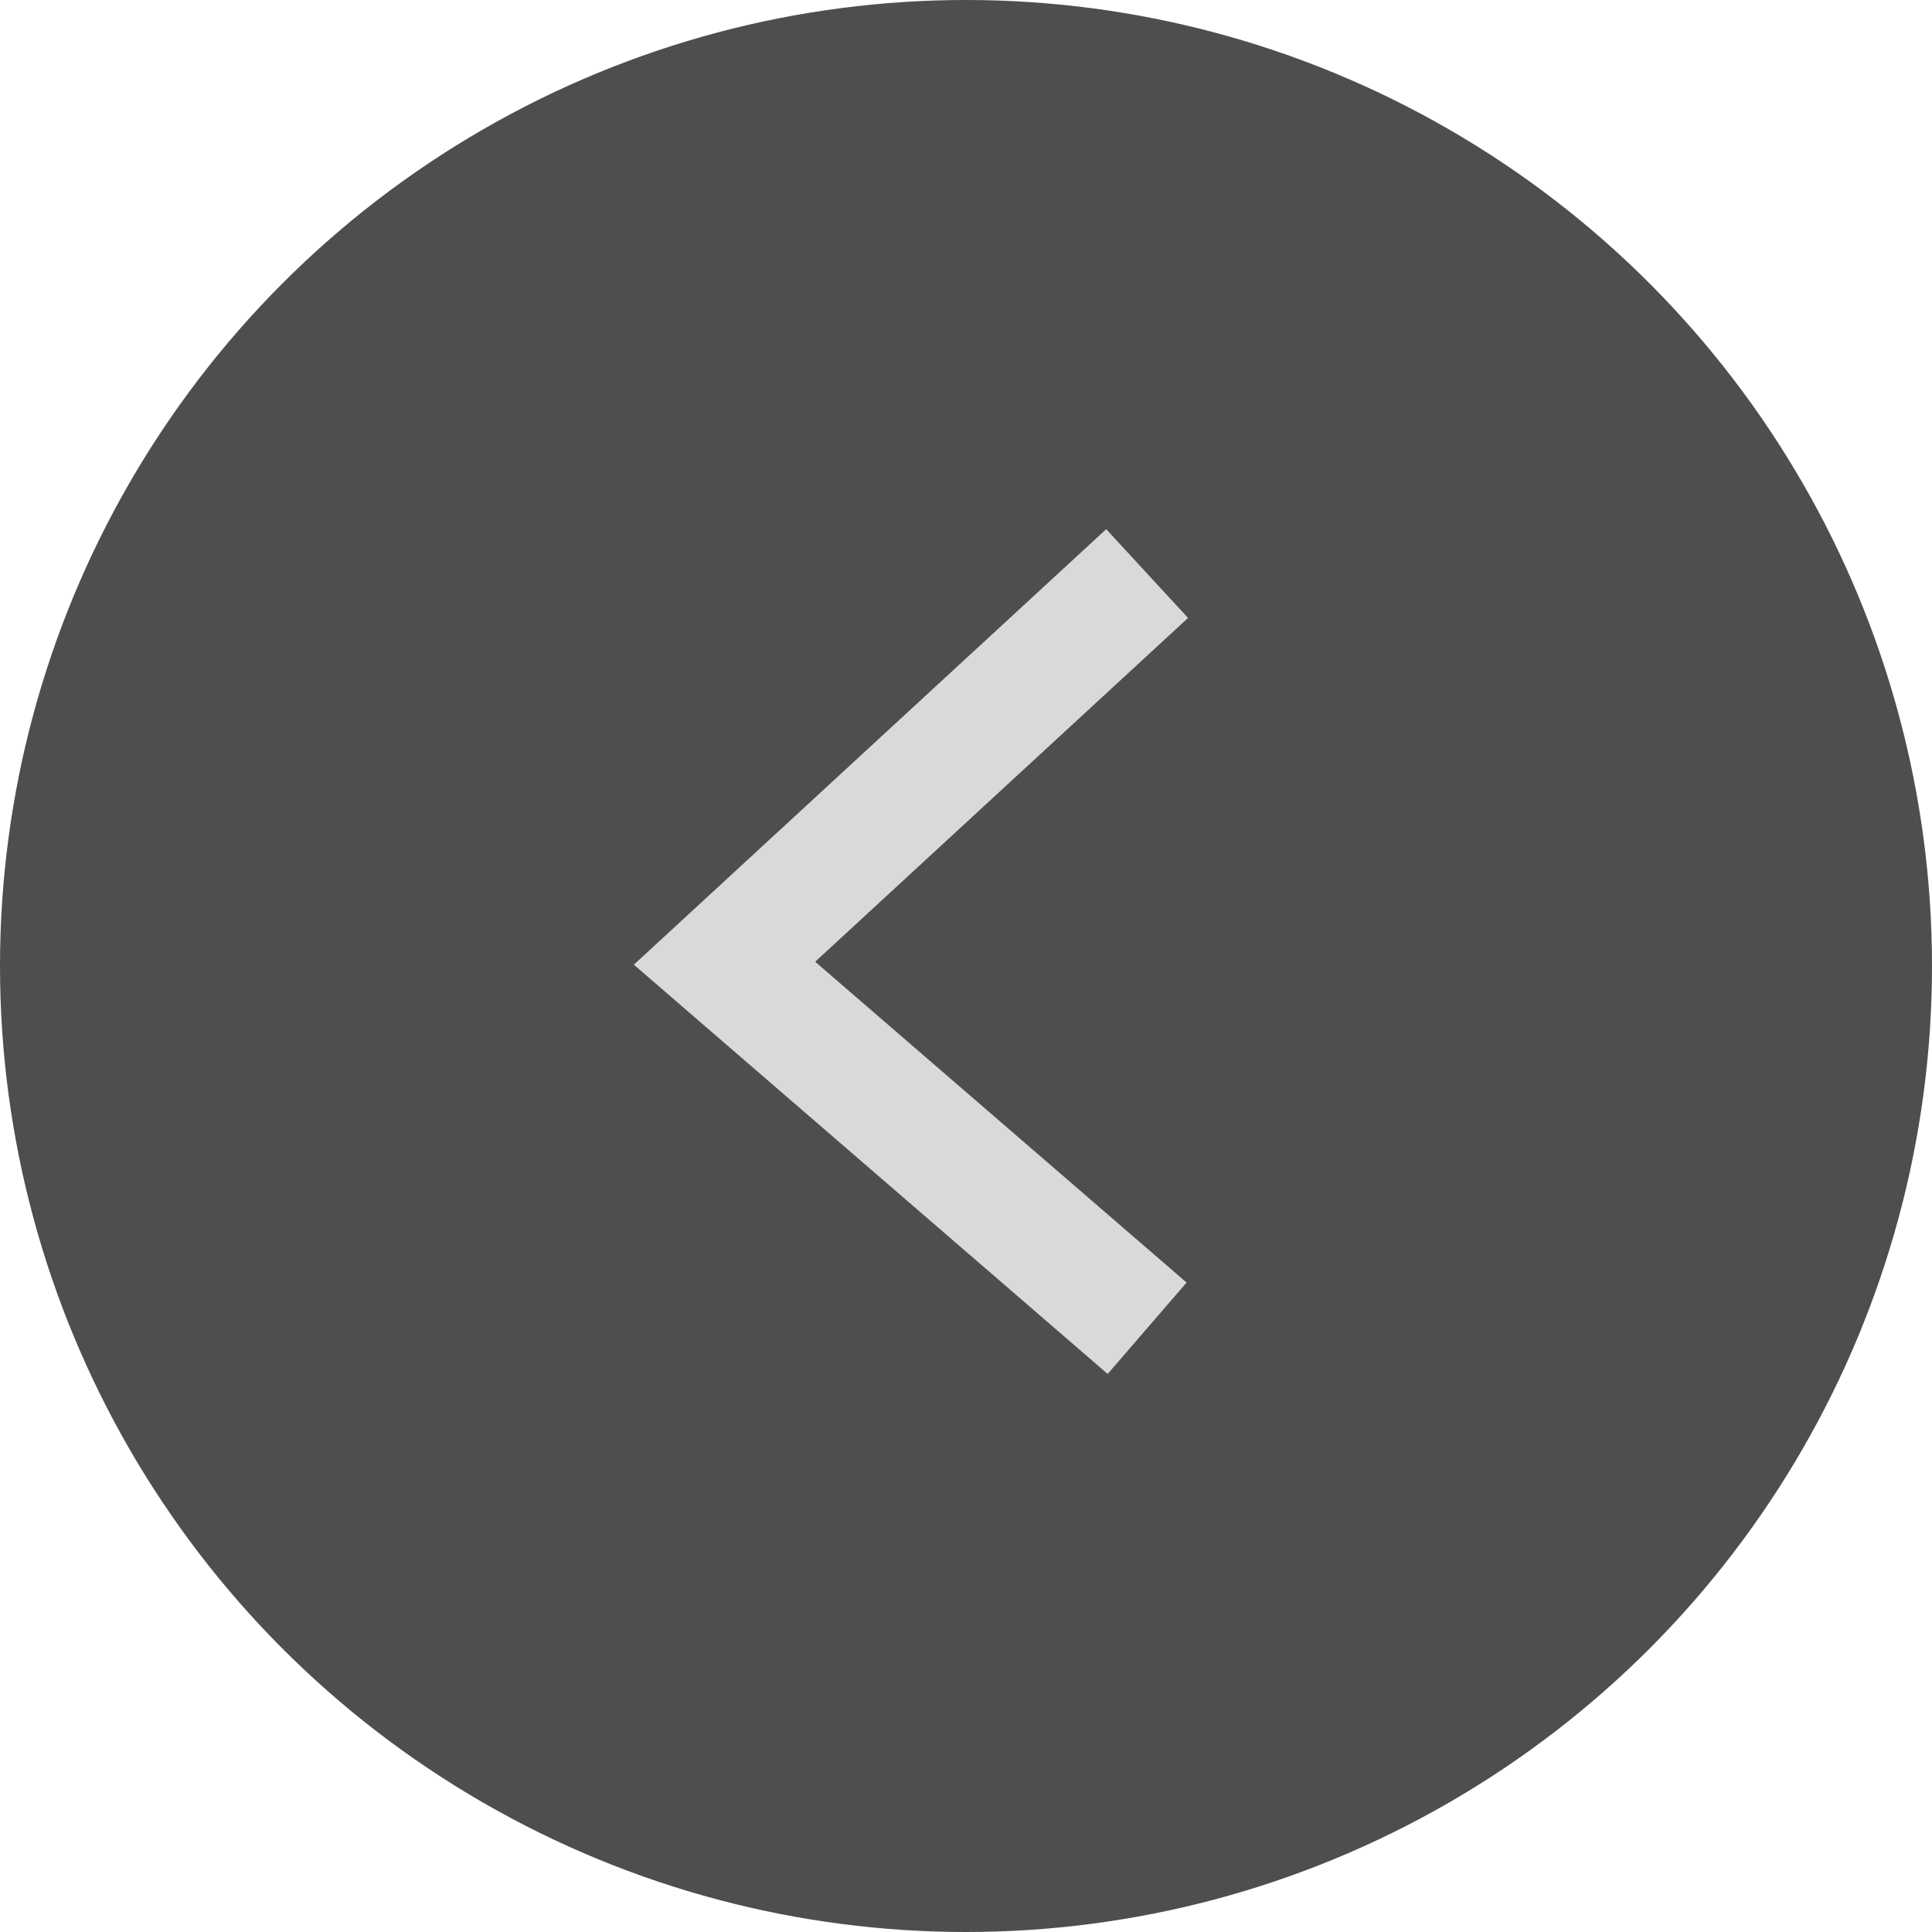
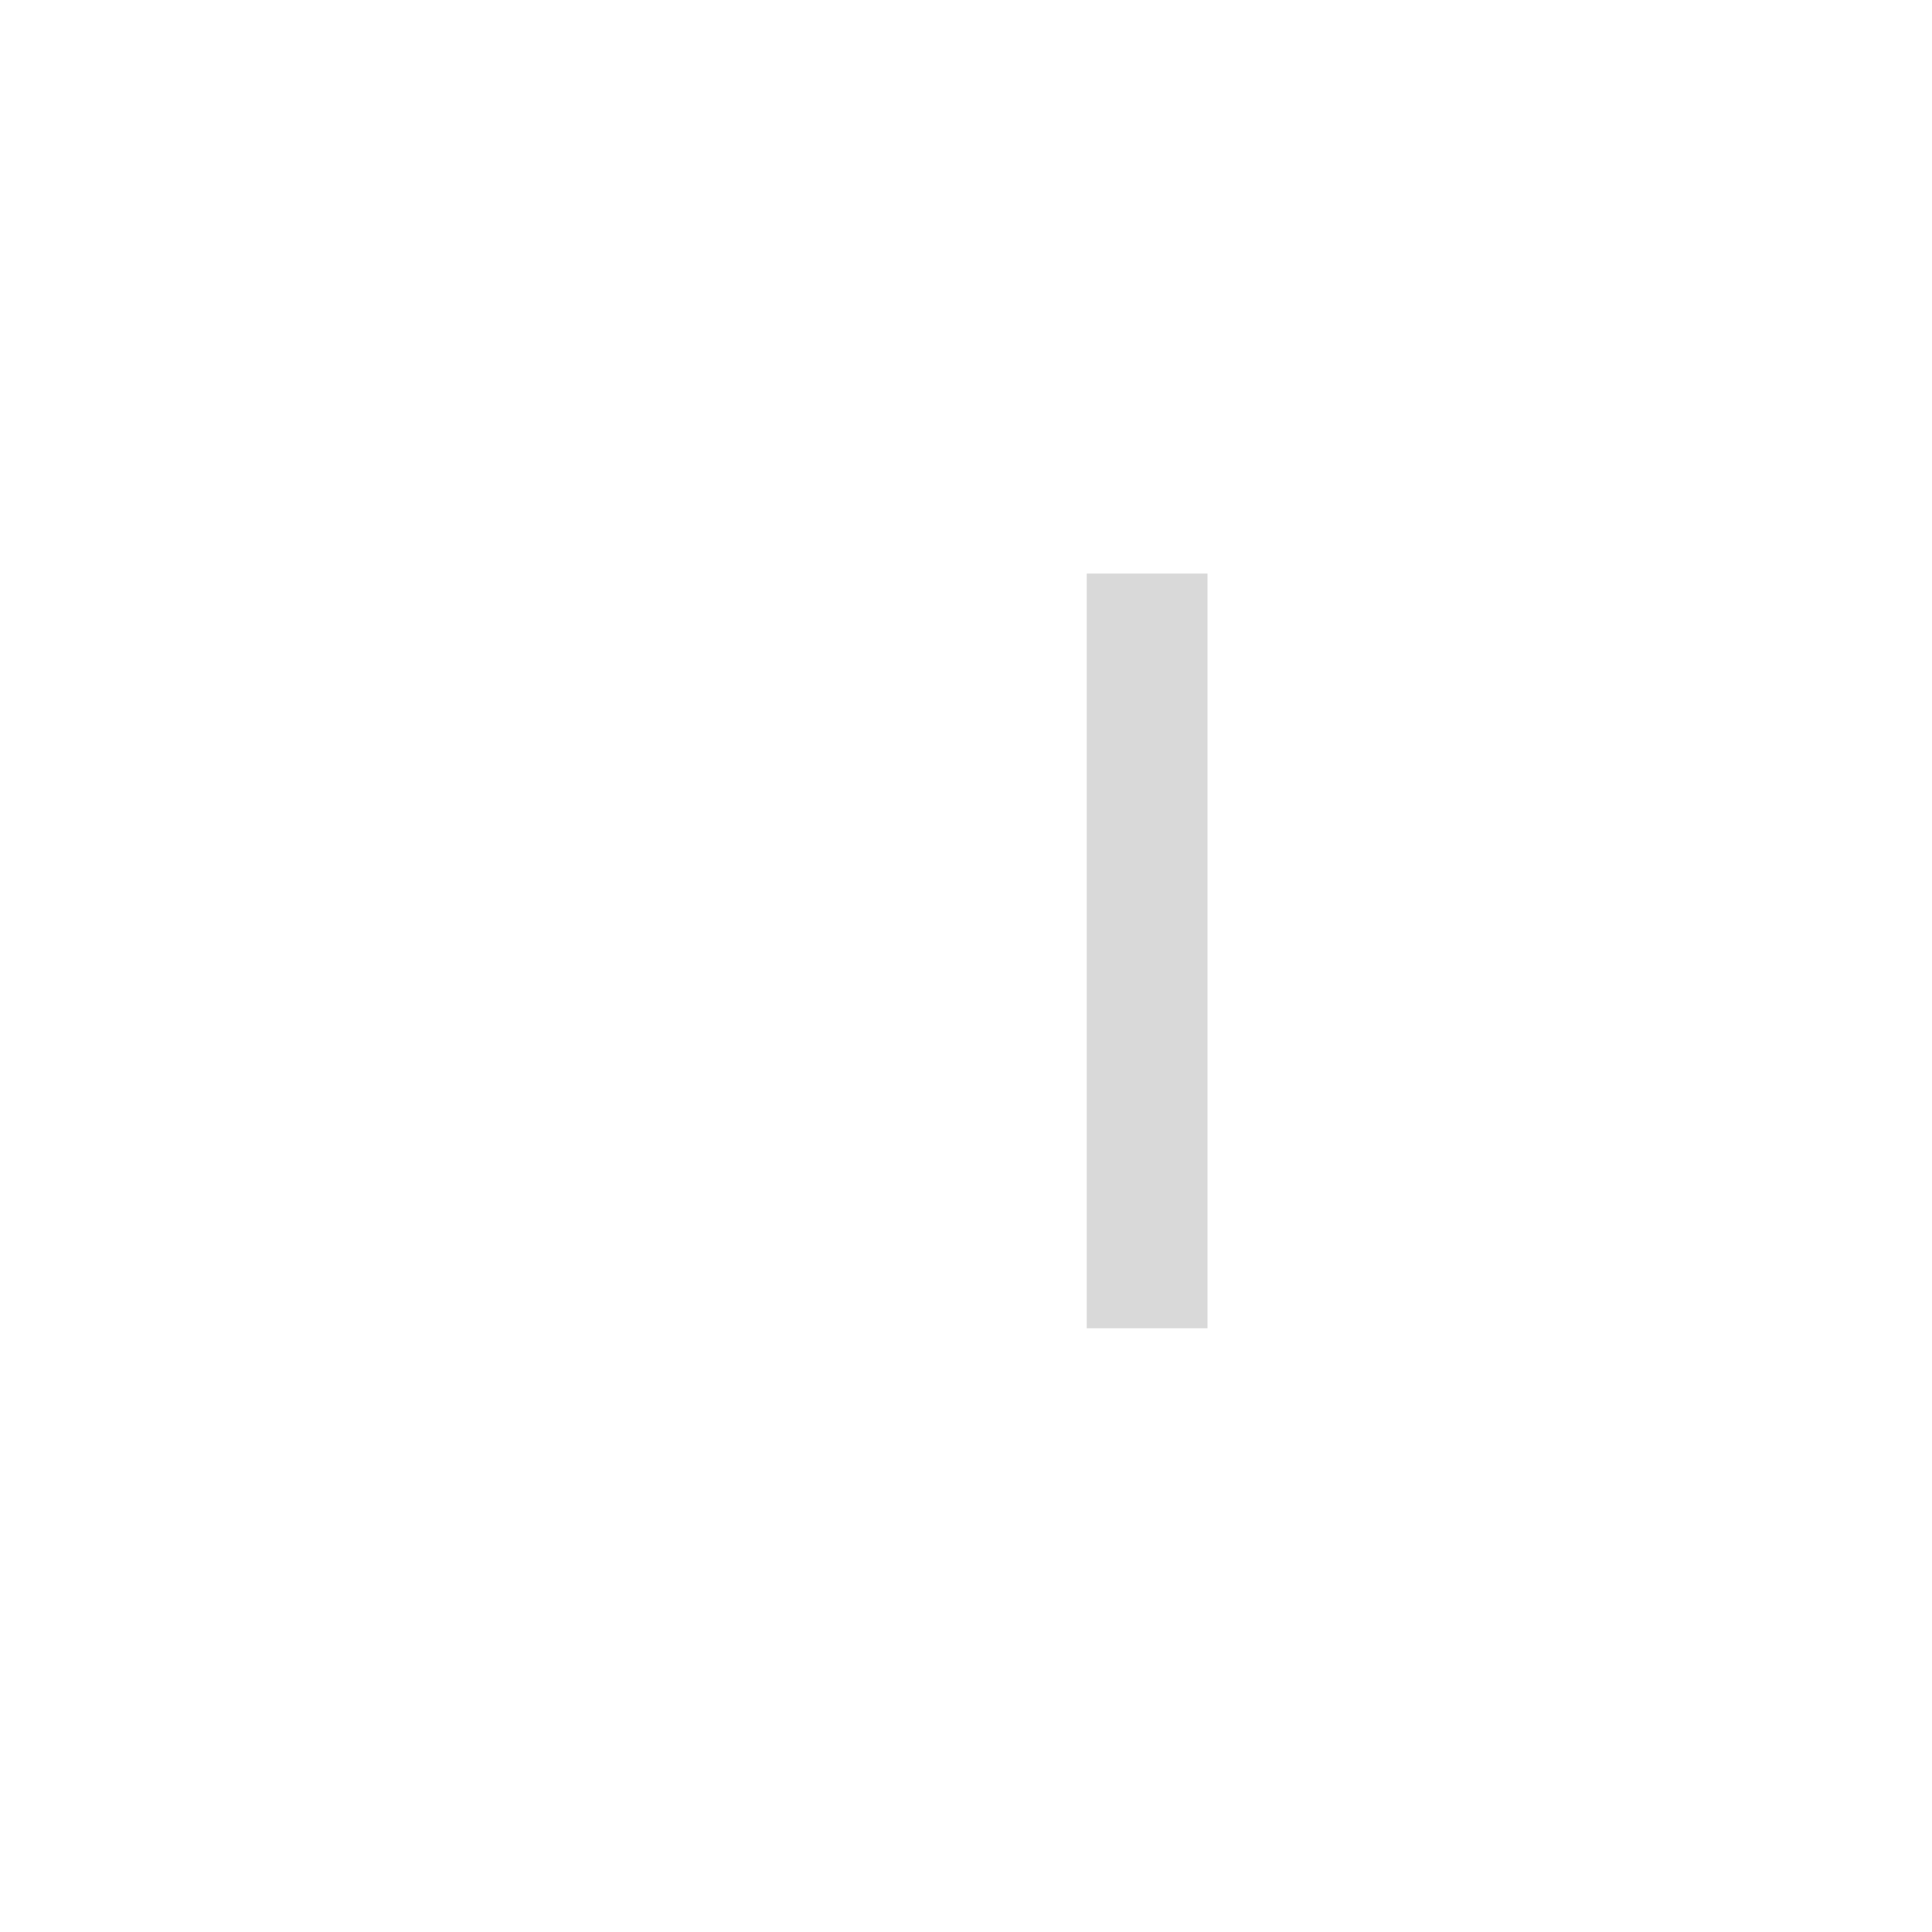
<svg xmlns="http://www.w3.org/2000/svg" width="32" height="32" viewBox="0 0 32 32" fill="none">
-   <circle cx="16" cy="16" r="16" transform="rotate(-180 16 16)" fill="#4E4E4E" />
-   <path d="M19 22L12 15.954L19 9.5" stroke="#D9D9D9" stroke-width="2" />
+   <path d="M19 22L19 9.5" stroke="#D9D9D9" stroke-width="2" />
</svg>